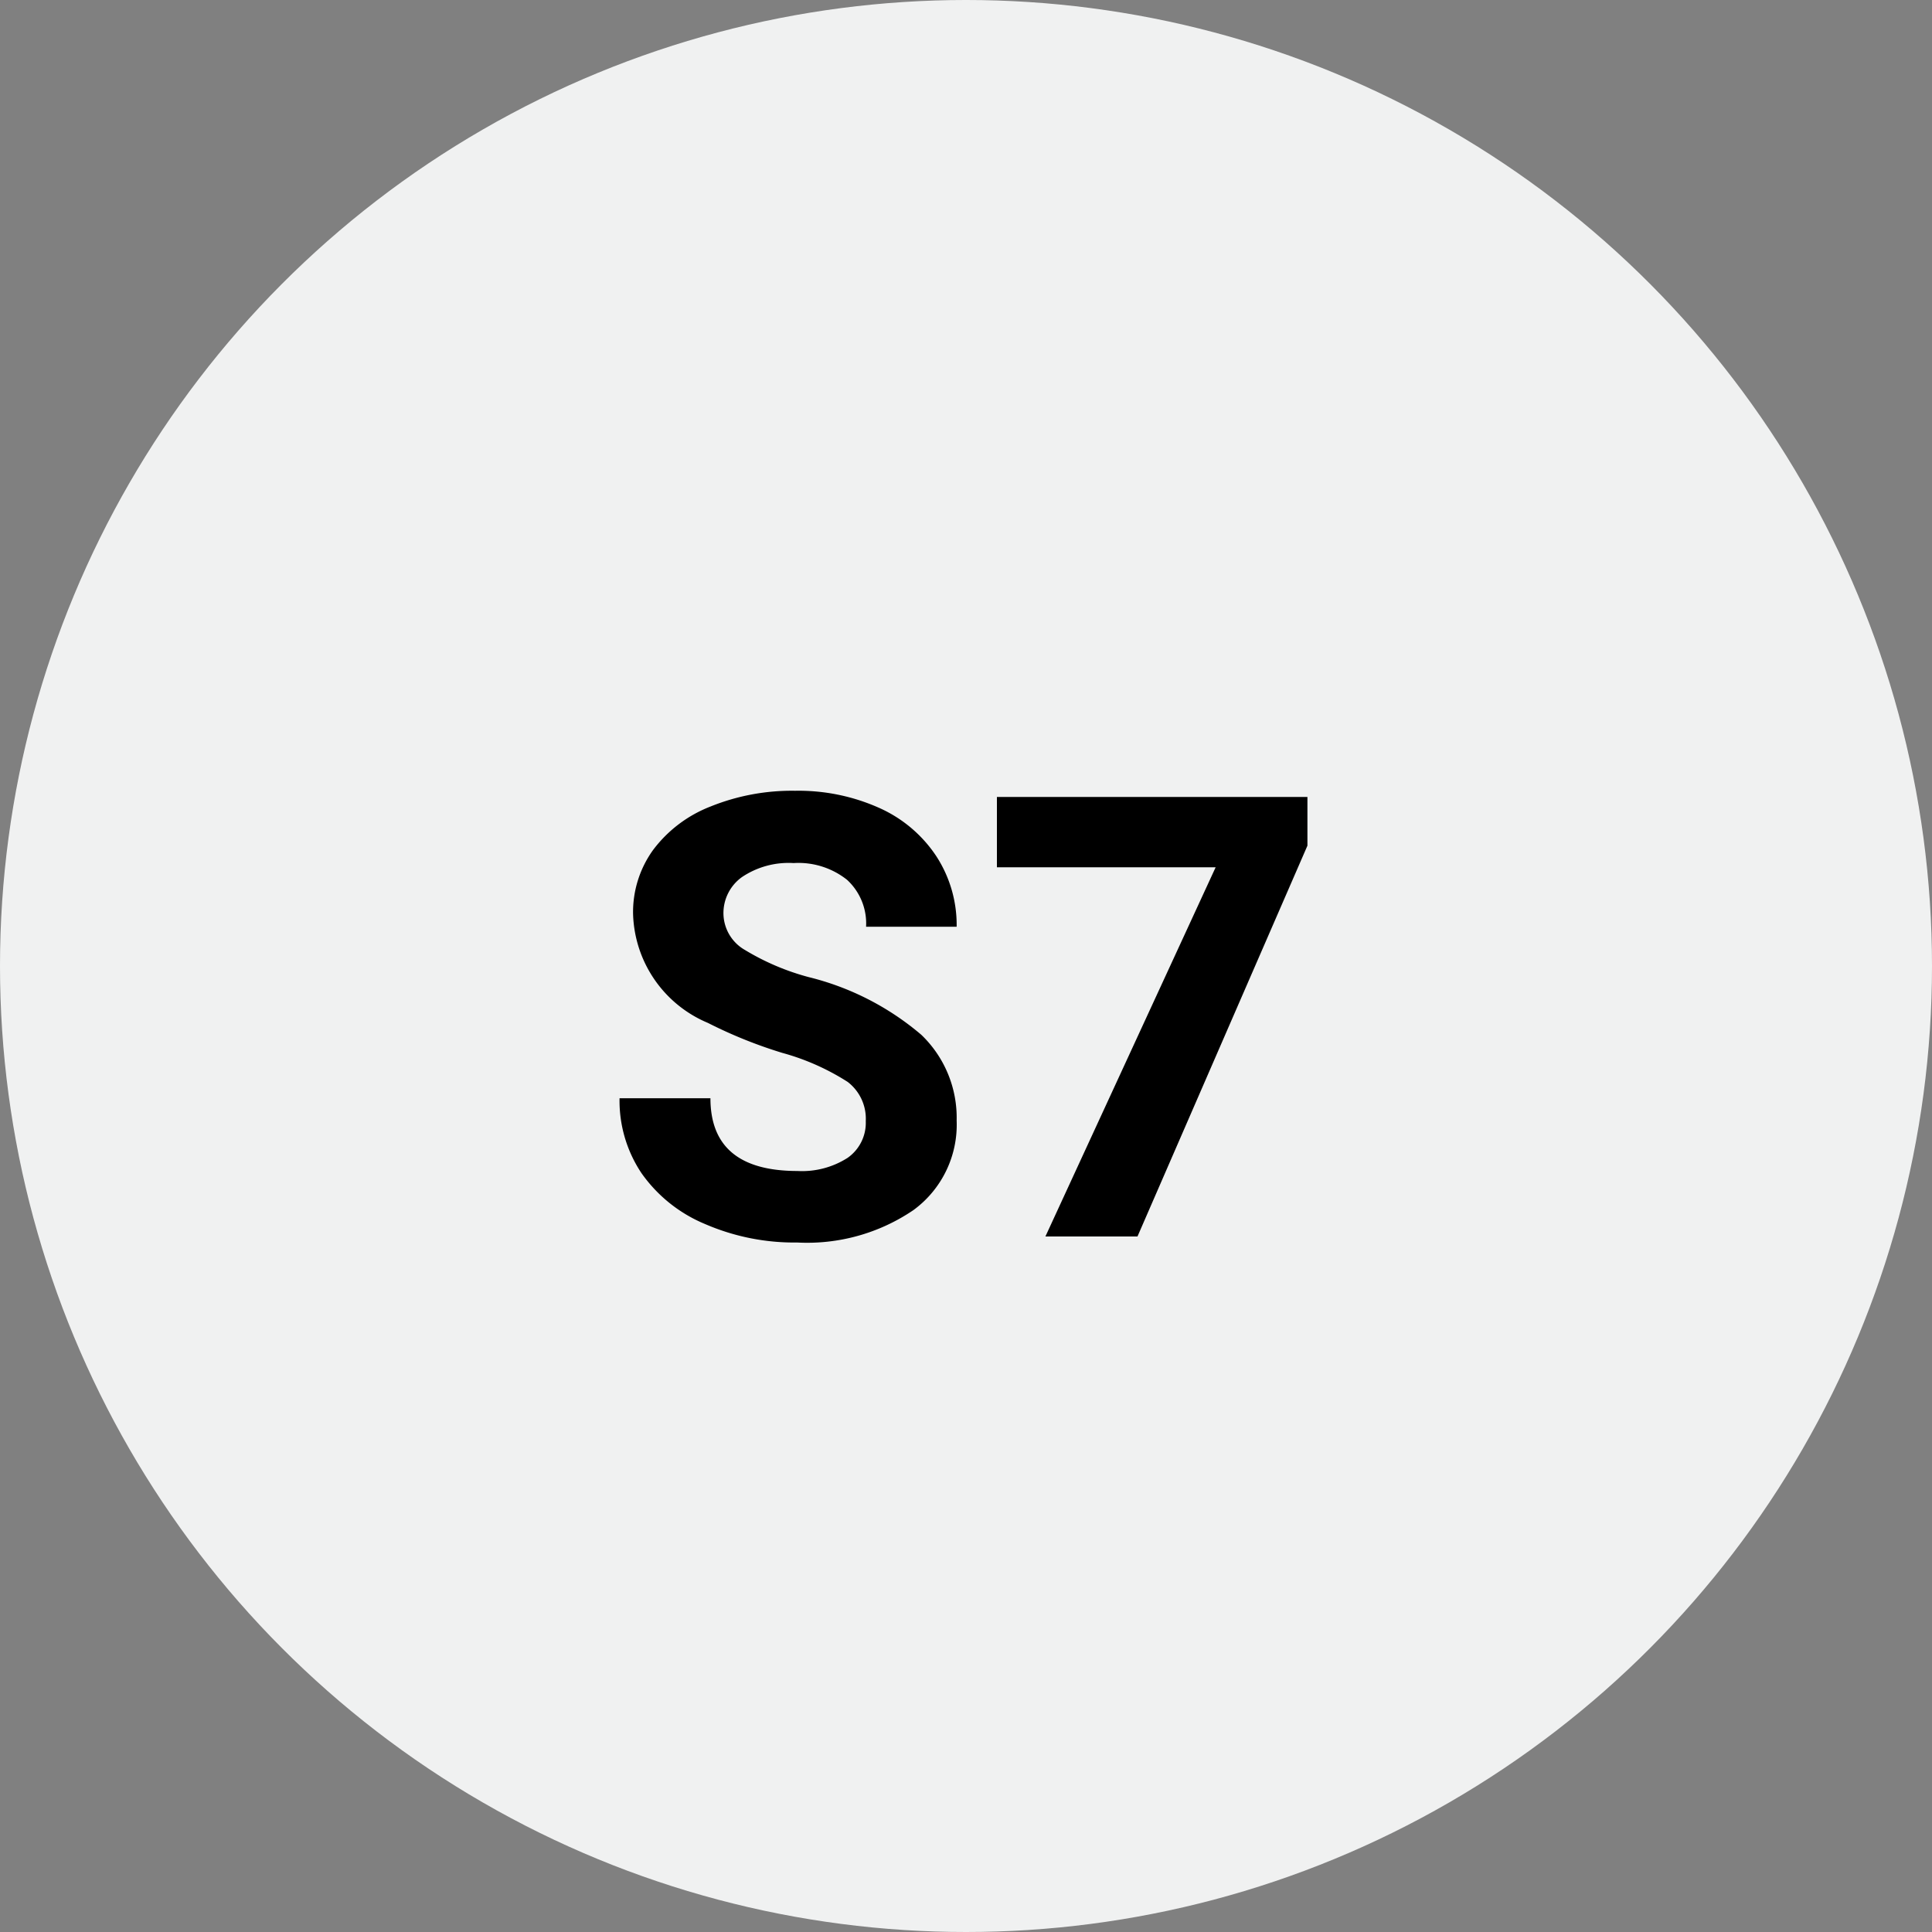
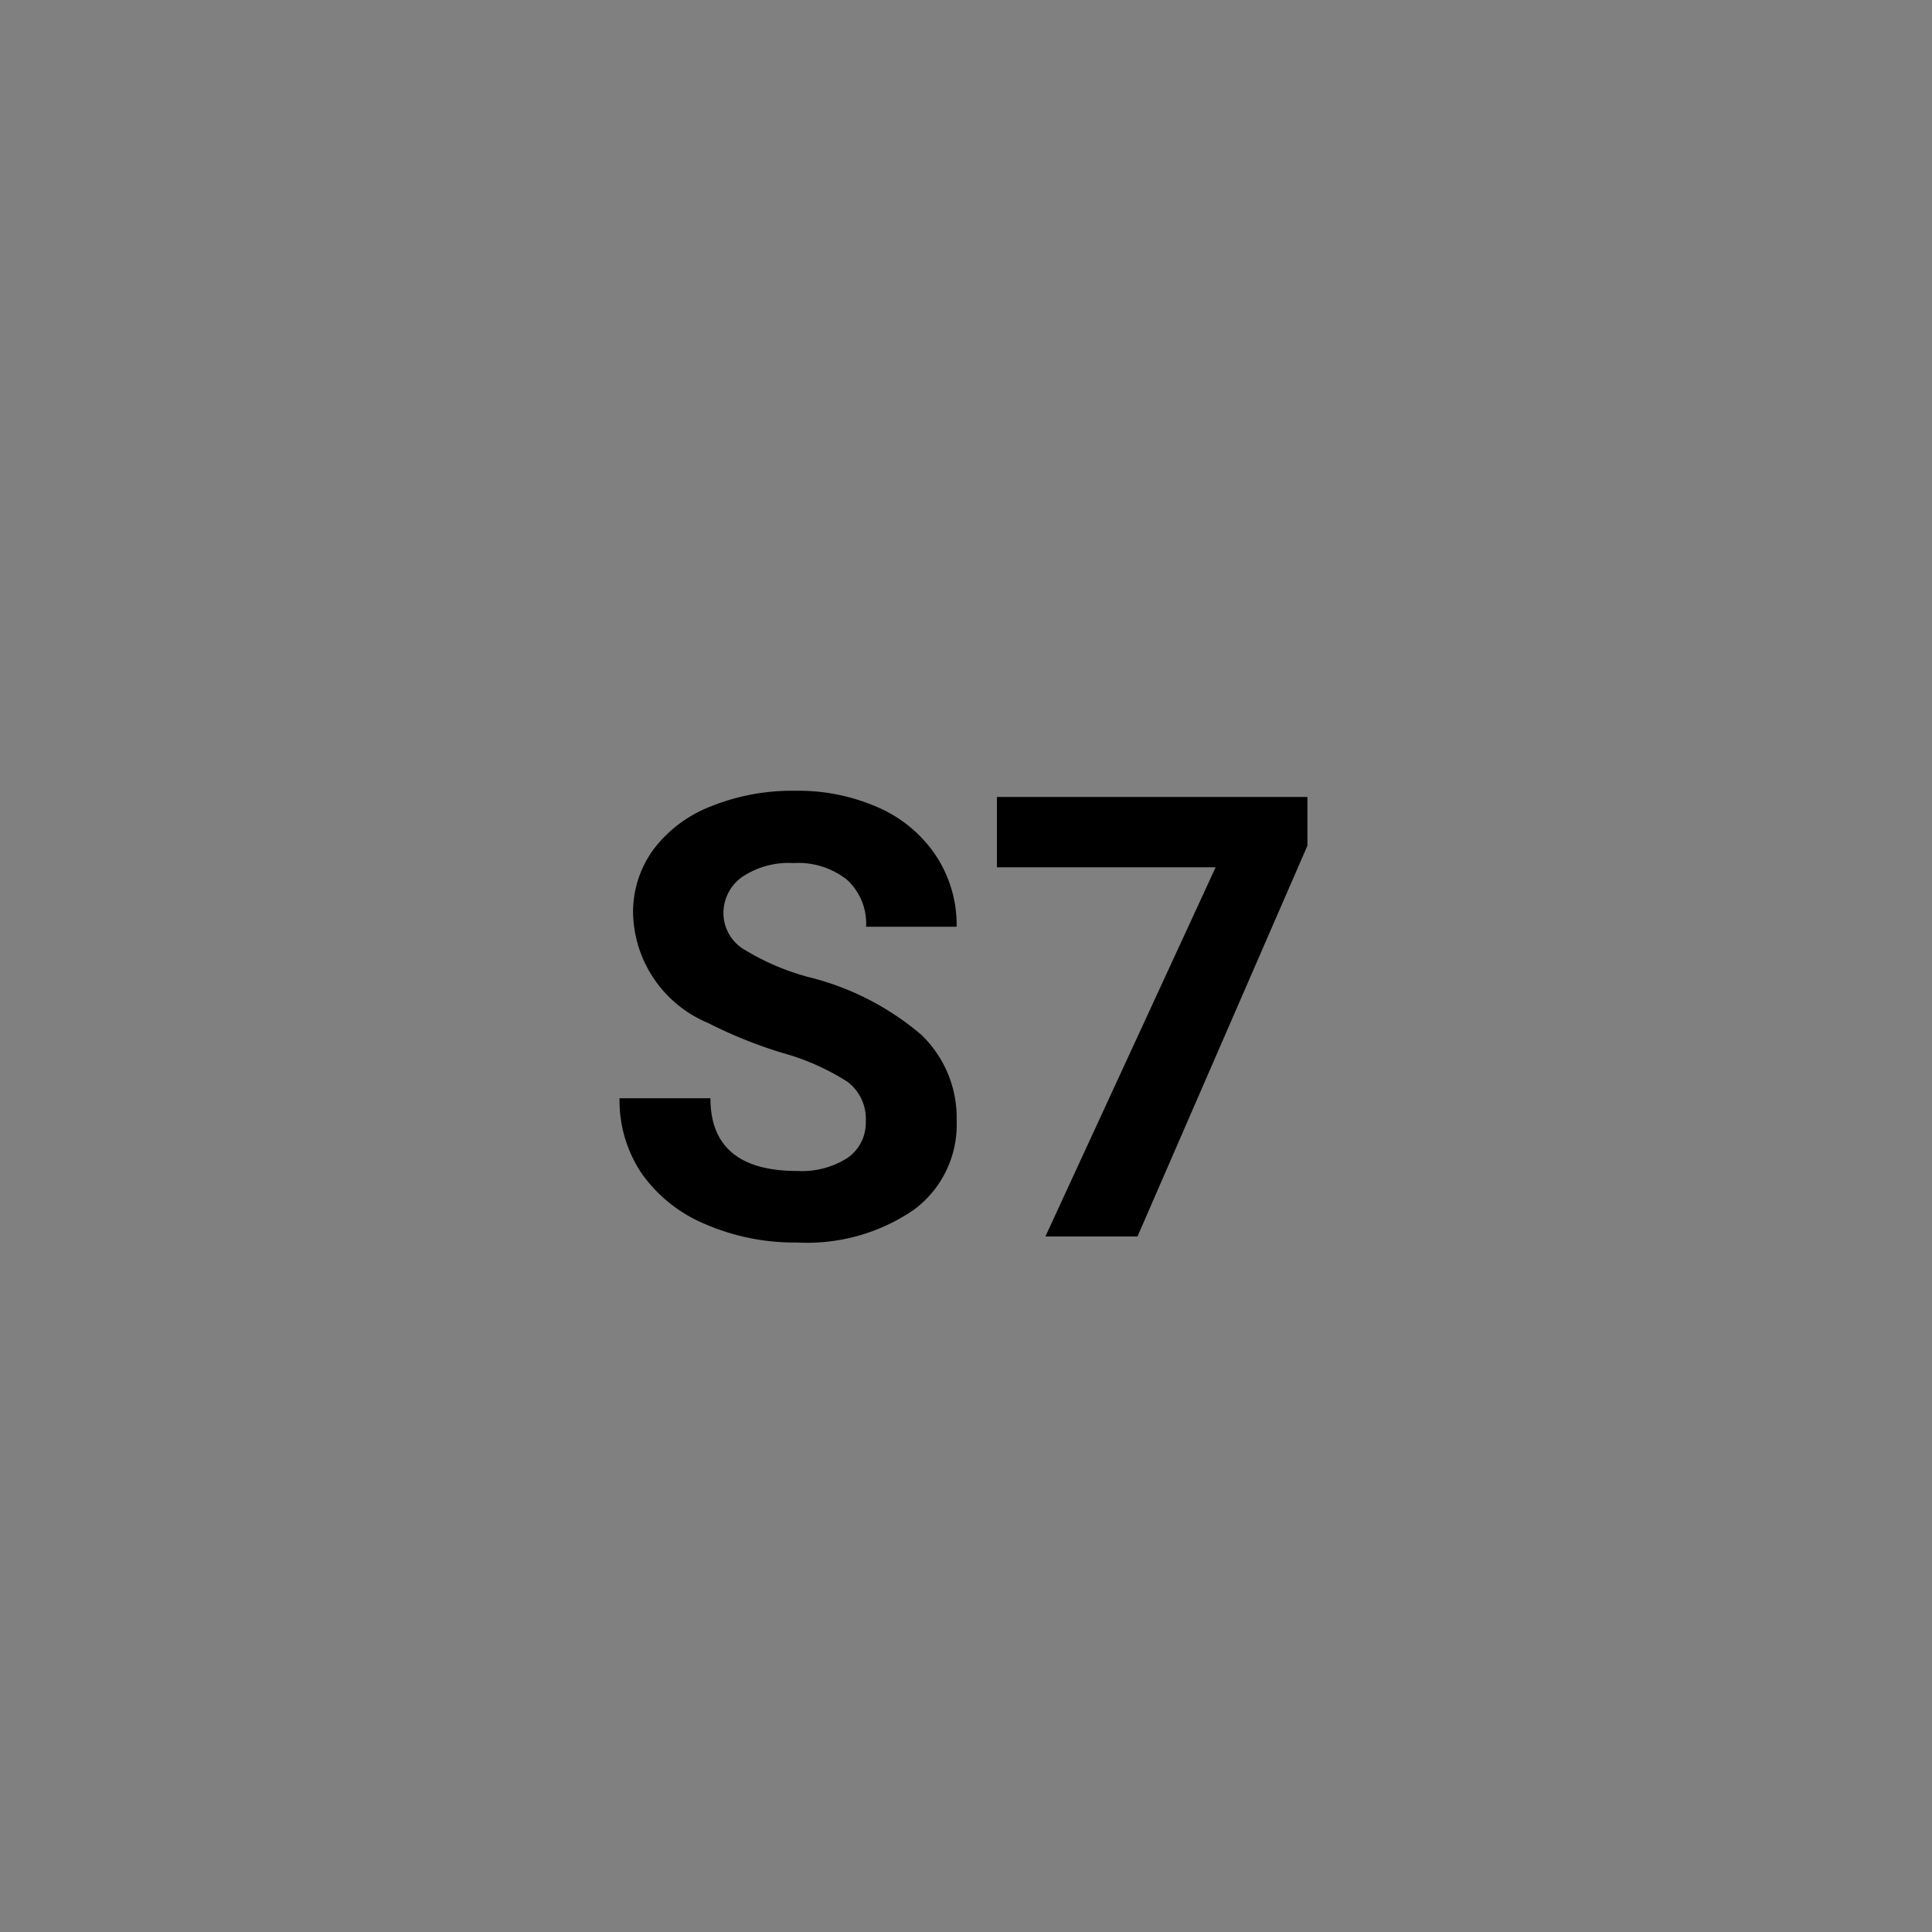
<svg xmlns="http://www.w3.org/2000/svg" width="50" height="50" viewBox="0 0 50 50">
  <rect x="0" y="0" width="50" height="50" fill="#808080" stroke="none" />
  <g id="S7_lightgrey" transform="translate(-12904 -23337)">
-     <circle id="Ellipse_1211" data-name="Ellipse 1211" cx="25" cy="25" r="25" transform="translate(12904 23337)" fill="#f0f1f1" />
    <path id="Pfad_1696" data-name="Pfad 1696" d="M-2.594-2.984A1.2,1.2,0,0,0-3.062-4a6.148,6.148,0,0,0-1.687-.75,11.963,11.963,0,0,1-1.93-.777,3.153,3.153,0,0,1-1.937-2.82A2.747,2.747,0,0,1-8.1-10a3.389,3.389,0,0,1,1.492-1.129,5.616,5.616,0,0,1,2.184-.406,5.112,5.112,0,0,1,2.172.441A3.458,3.458,0,0,1-.77-9.844,3.261,3.261,0,0,1-.242-8.016H-2.586A1.534,1.534,0,0,0-3.078-9.23a2.023,2.023,0,0,0-1.383-.434A2.162,2.162,0,0,0-5.8-9.3a1.146,1.146,0,0,0-.477.957,1.1,1.1,0,0,0,.559.93,6.311,6.311,0,0,0,1.645.7A7.106,7.106,0,0,1-1.156-5.219,2.972,2.972,0,0,1-.242-3,2.737,2.737,0,0,1-1.359-.684a4.891,4.891,0,0,1-3.008.84,5.808,5.808,0,0,1-2.391-.48A3.783,3.783,0,0,1-8.4-1.641a3.371,3.371,0,0,1-.566-1.937h2.352q0,1.883,2.25,1.883a2.189,2.189,0,0,0,1.3-.34A1.106,1.106,0,0,0-2.594-2.984Zm11.43-7.13L4.438,0H2.055L6.461-9.555H.8v-1.82H8.836Z" transform="translate(12929 23369)" />
  </g>
</svg>